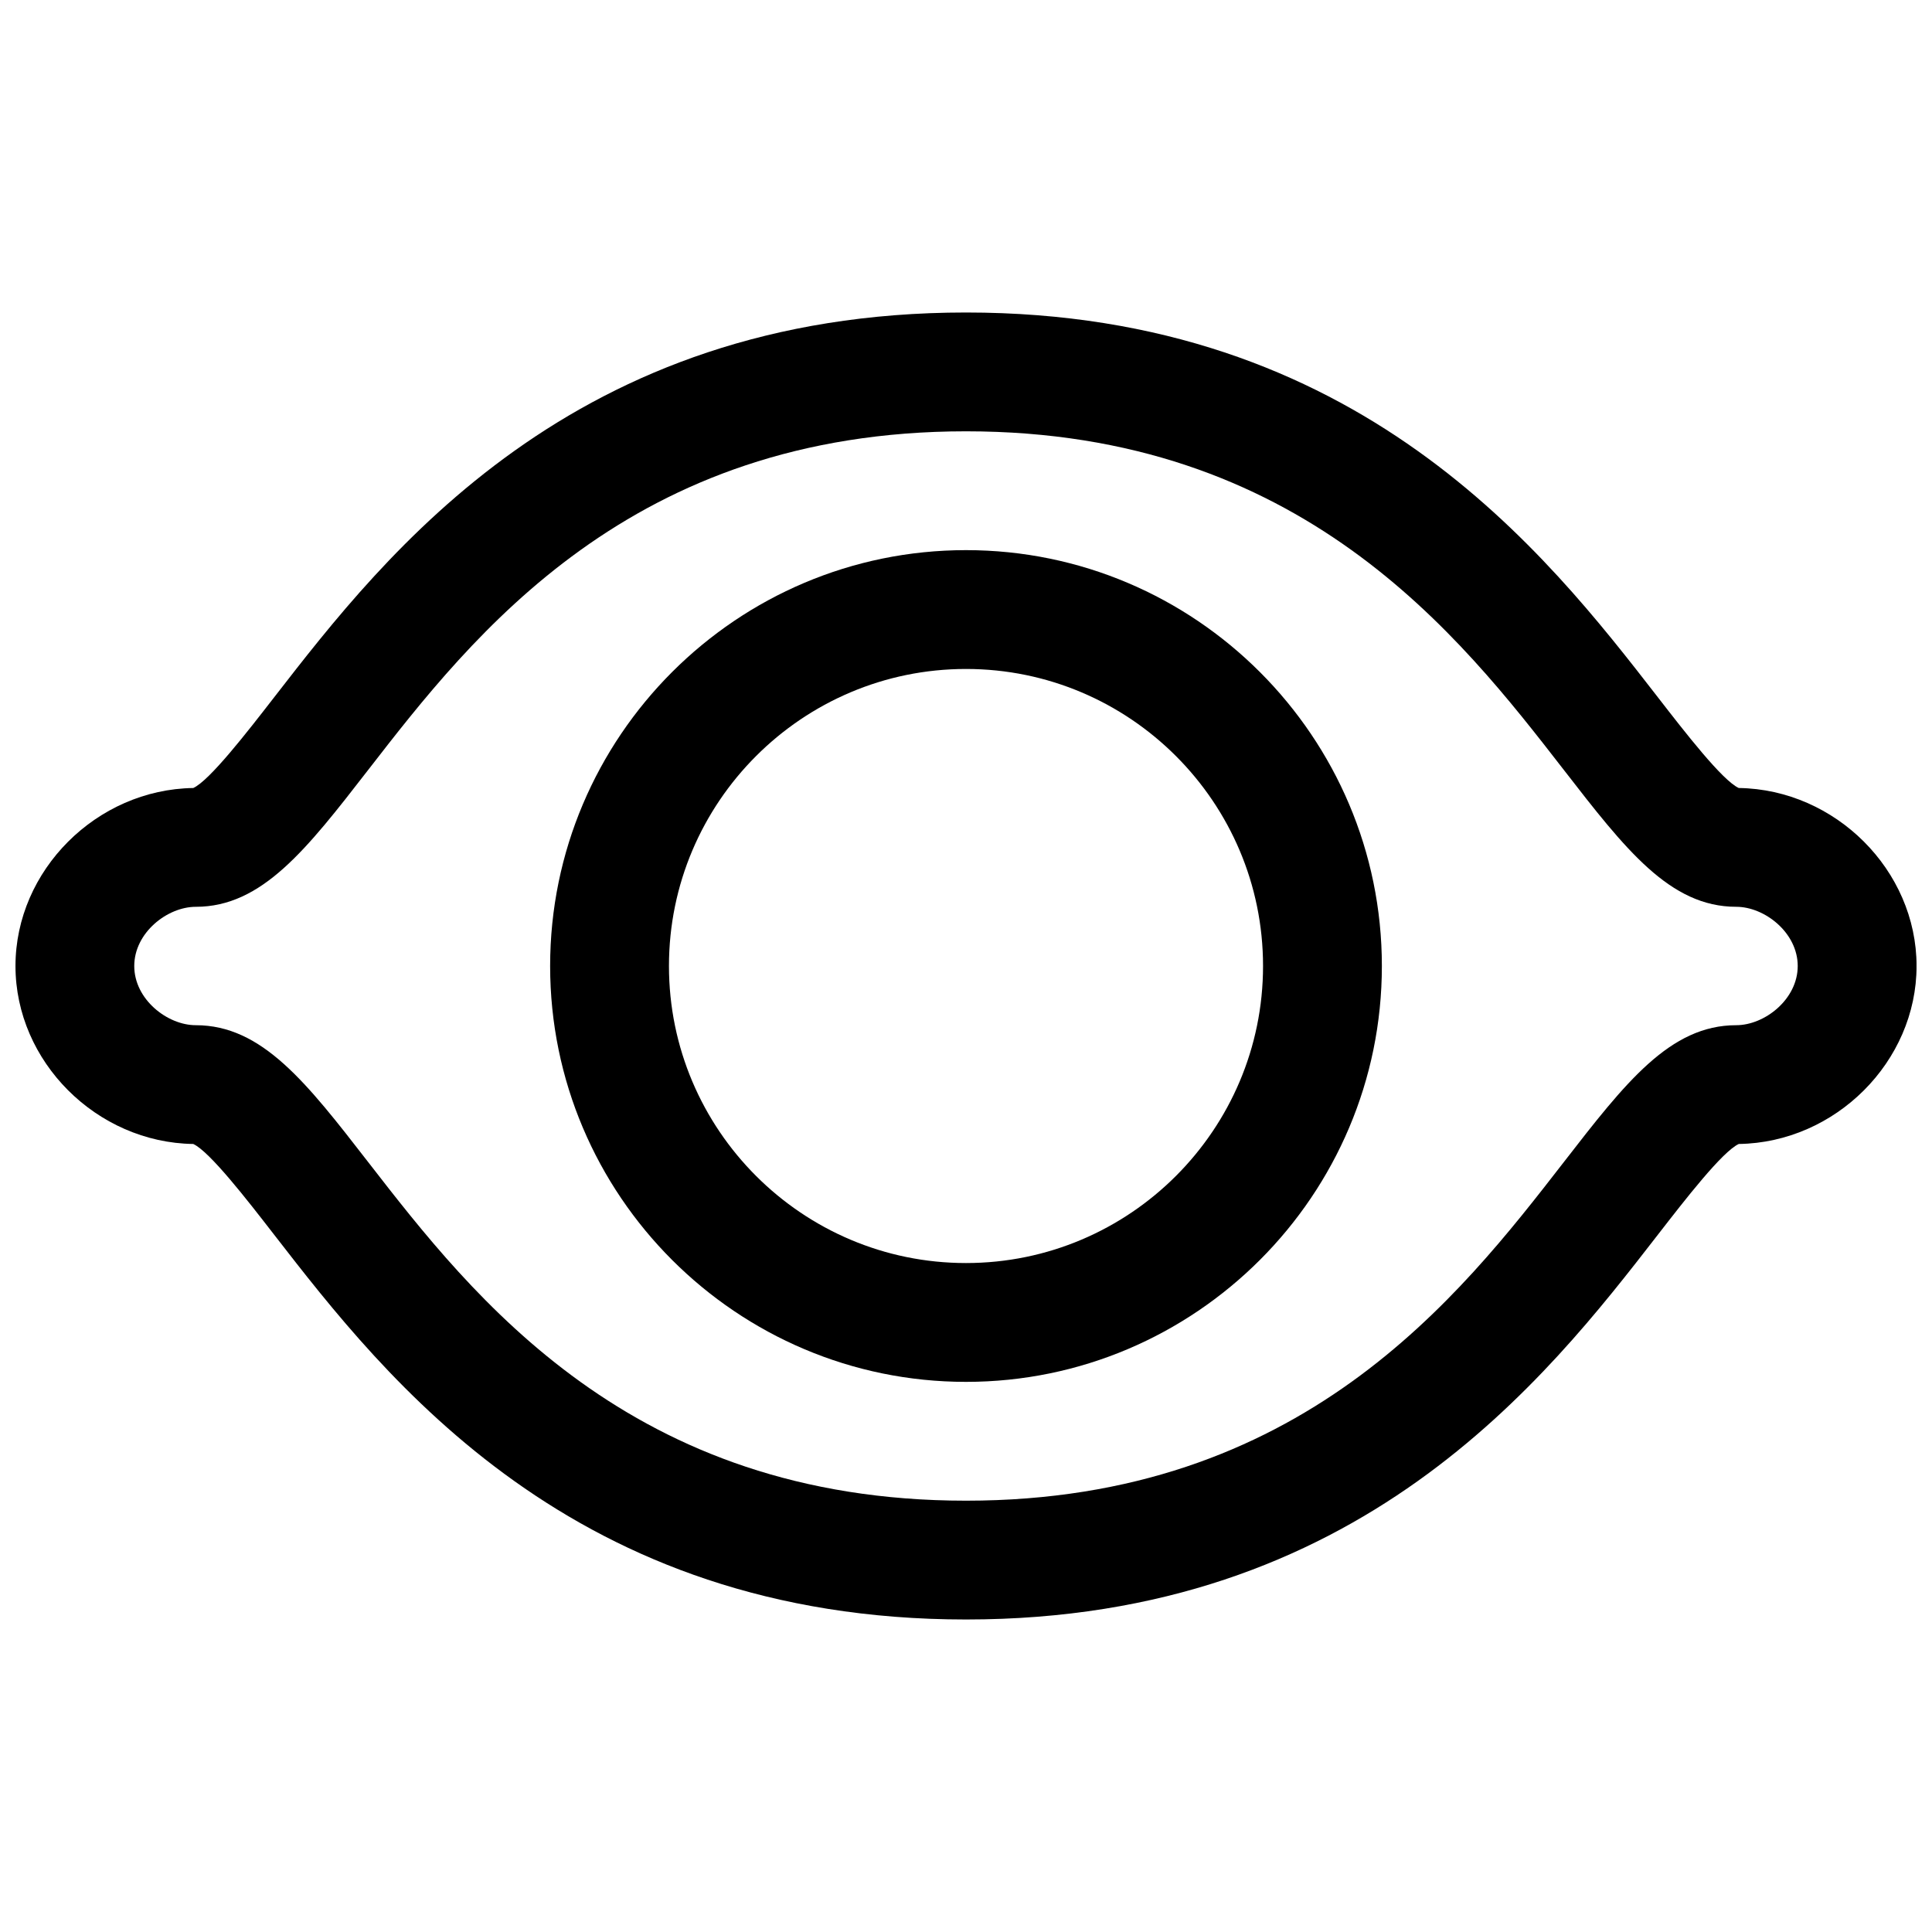
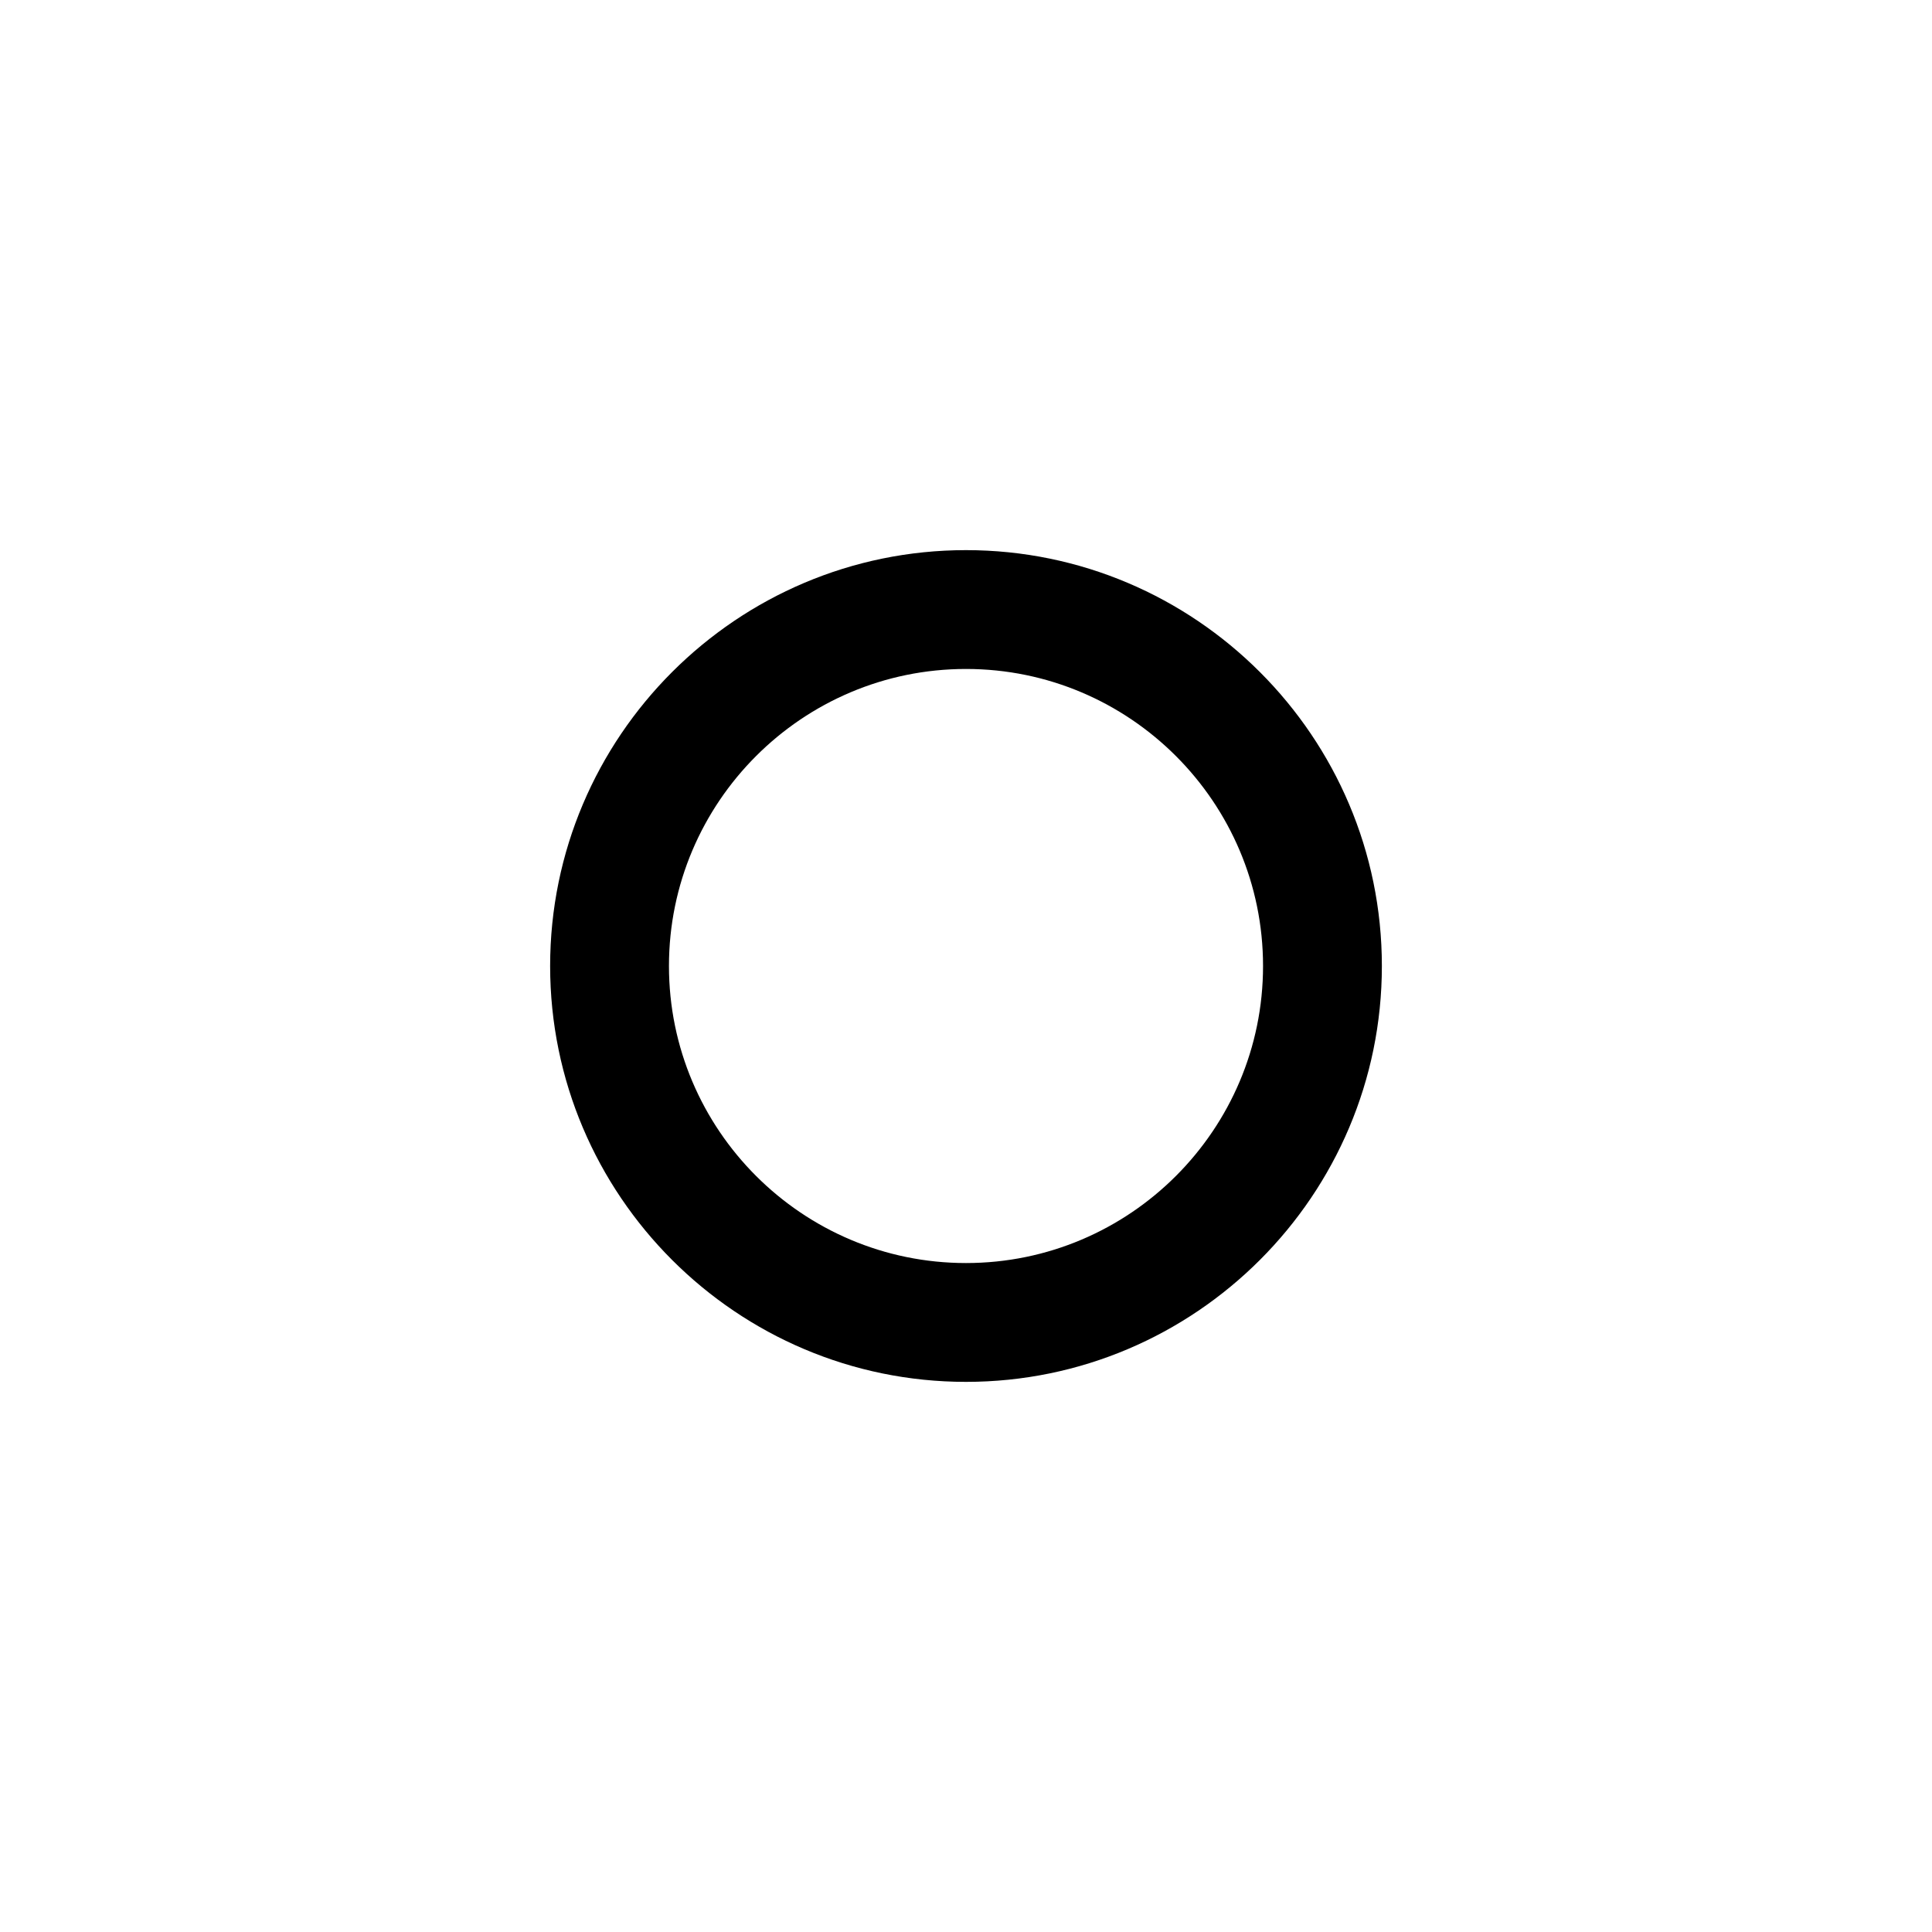
<svg xmlns="http://www.w3.org/2000/svg" width="800px" height="800px" version="1.1" viewBox="144 144 512 512">
  <defs>
    <clipPath id="a">
      <path d="m148.09 226h503.81v348h-503.81z" />
    </clipPath>
  </defs>
  <path d="m400 289.79c-60.773 0-110.21 49.438-110.21 110.21 0 60.773 49.438 110.21 110.21 110.21 60.773 0 110.21-49.438 110.21-110.21 0-60.77-49.438-110.21-110.21-110.21zm0 188.93c-43.406 0-78.719-35.312-78.719-78.719s35.312-78.719 78.719-78.719 78.719 35.312 78.719 78.719-35.312 78.719-78.719 78.719z" />
  <g clip-path="url(#a)">
-     <path d="m604.79 352.83c-4.359-2.008-14.234-14.746-21.484-24.105-29.559-38.113-79.02-101.91-183.3-101.91-104.29 0-153.75 63.797-183.3 101.91-7.258 9.359-17.129 22.098-21.484 24.105-25.613 0.367-47.121 21.82-47.121 47.168s21.508 46.801 47.113 47.168c4.359 2.008 14.234 14.746 21.484 24.105 29.559 38.113 79.02 101.91 183.31 101.91s153.75-63.793 183.3-101.91c7.258-9.359 17.129-22.098 21.484-24.105 25.613-0.371 47.117-21.82 47.117-47.168s-21.504-46.801-47.113-47.172zm-0.676 62.859c-17.562 0-29.363 15.223-45.695 36.289-27.703 35.723-69.559 89.719-158.42 89.719s-130.71-53.996-158.42-89.719c-16.328-21.066-28.125-36.289-45.695-36.289-7.543 0-16.305-6.856-16.305-15.688s8.762-15.688 16.305-15.688c17.562 0 29.363-15.223 45.695-36.289 27.703-35.727 69.559-89.723 158.42-89.723s130.71 53.996 158.42 89.719c16.328 21.066 28.125 36.289 45.695 36.289 7.539 0 16.301 6.859 16.301 15.691s-8.762 15.688-16.301 15.688z" />
-   </g>
+     </g>
</svg>